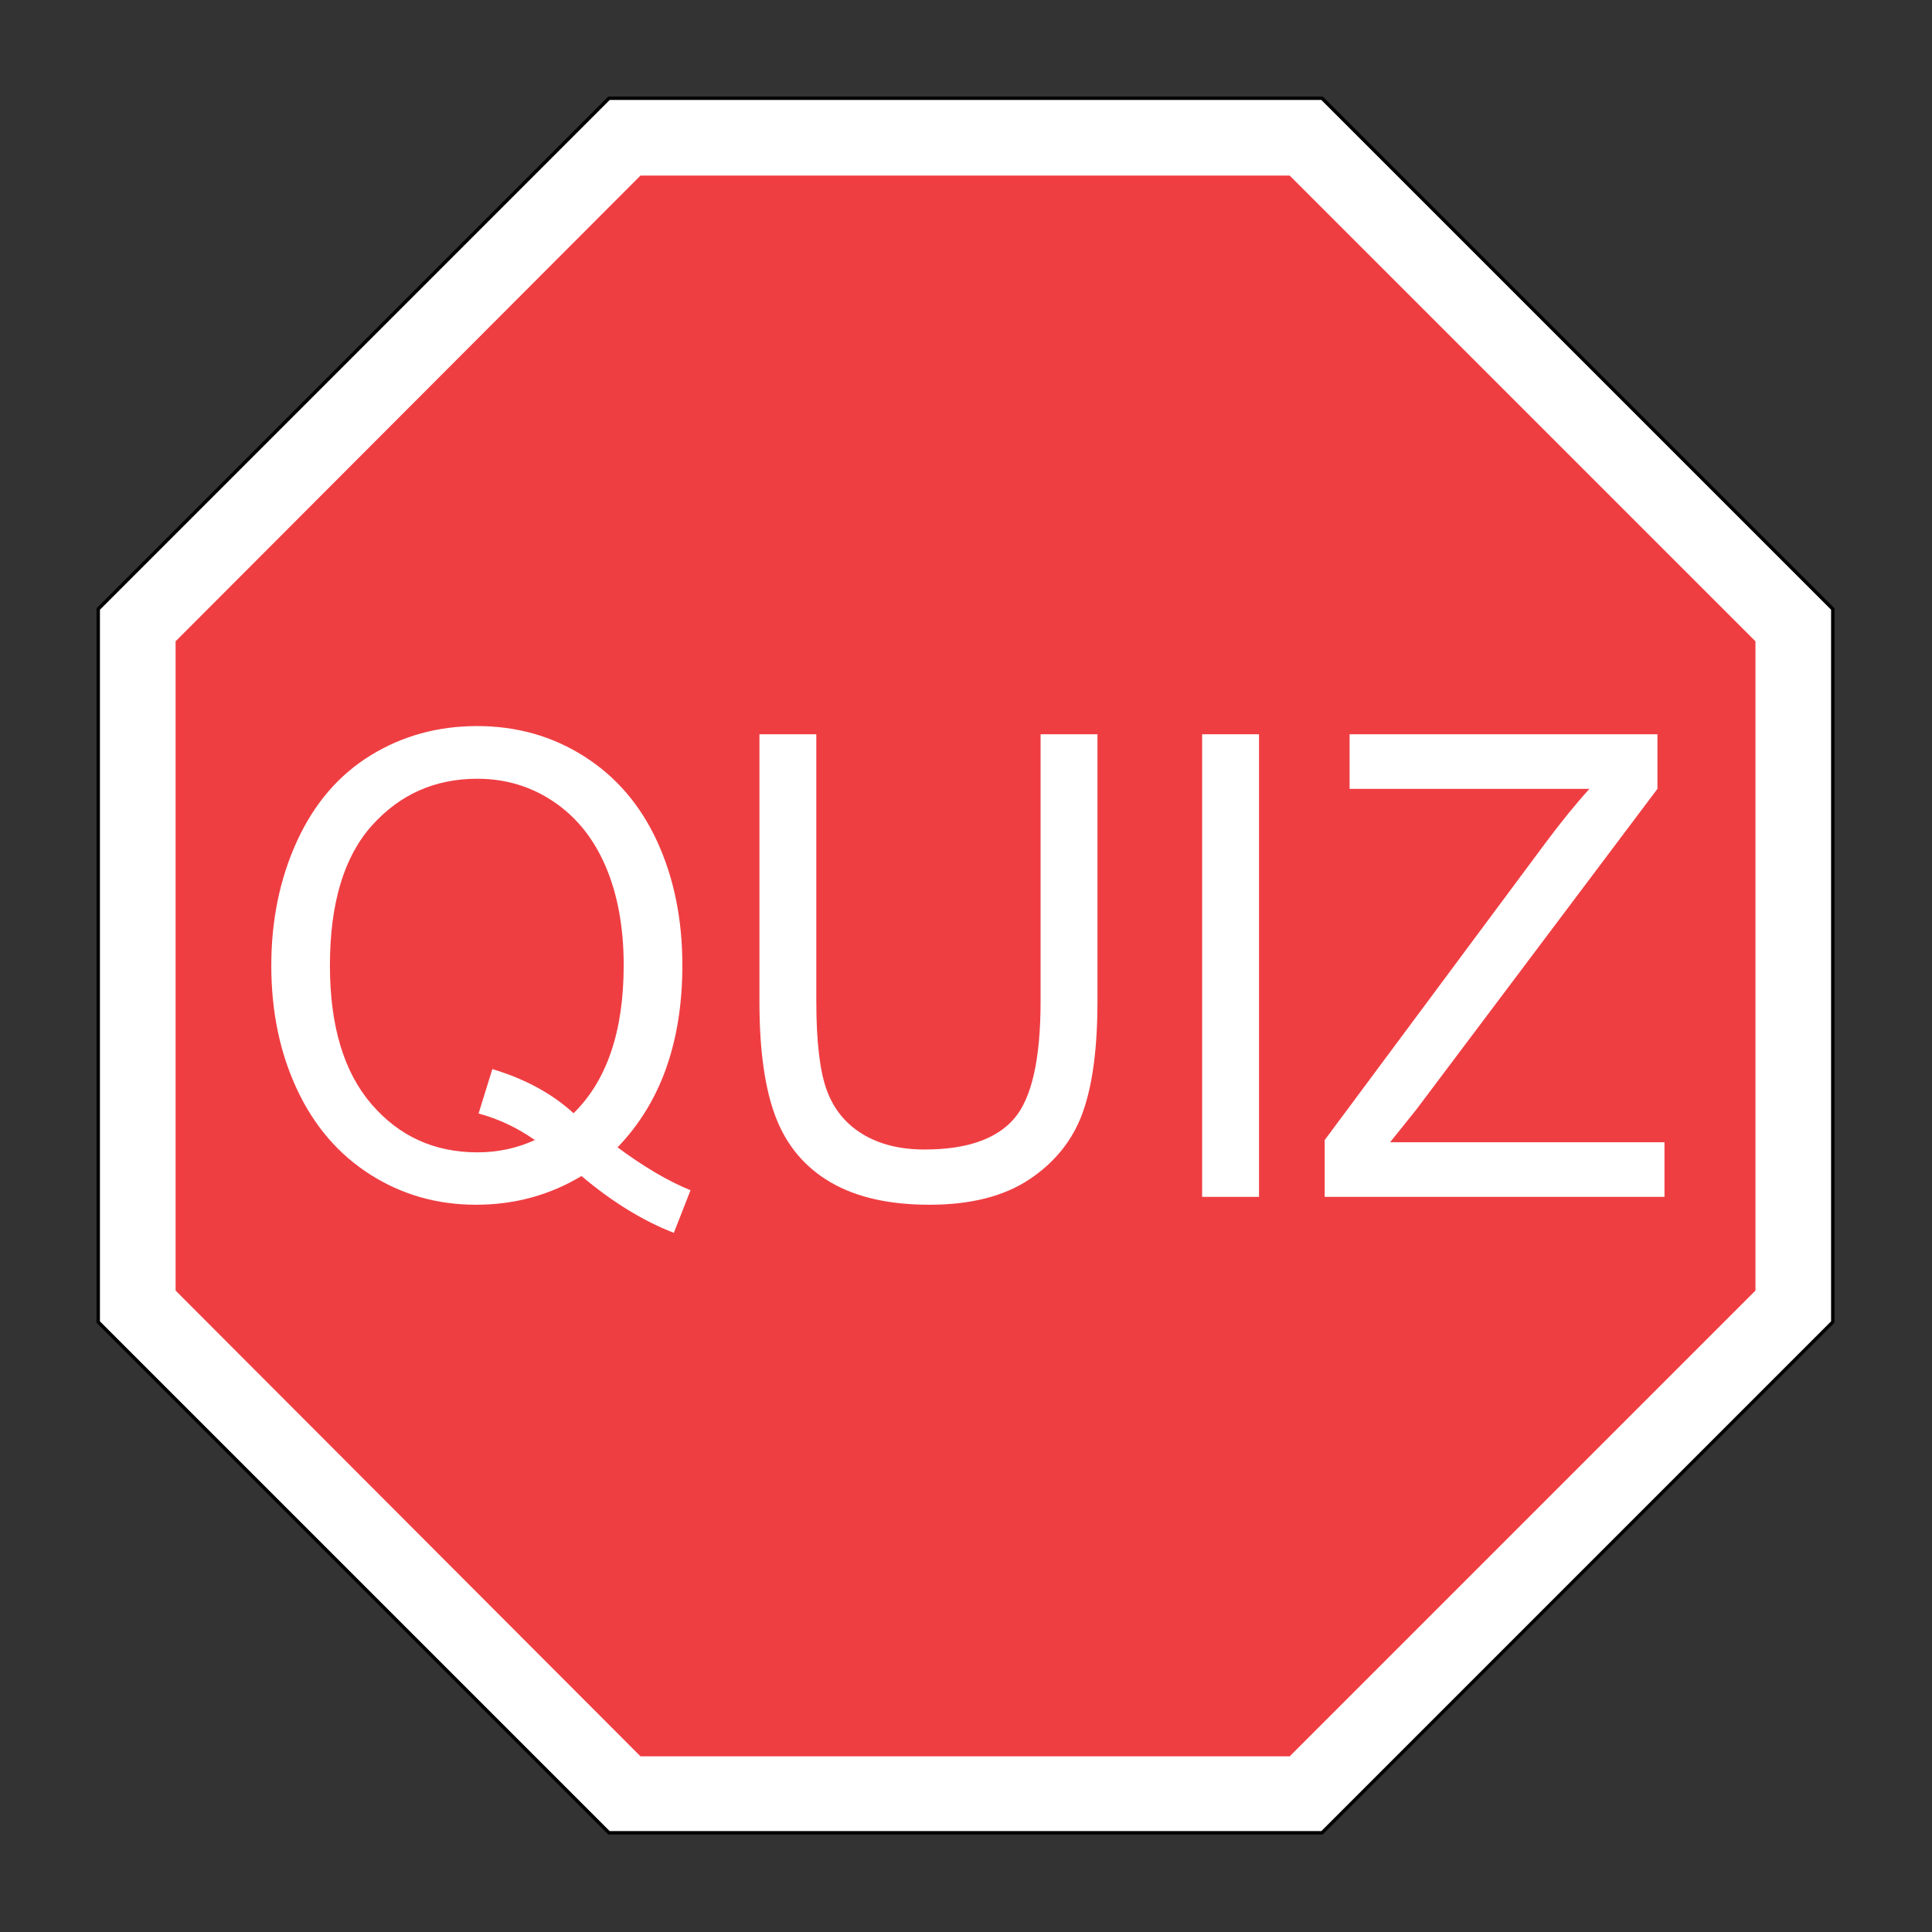
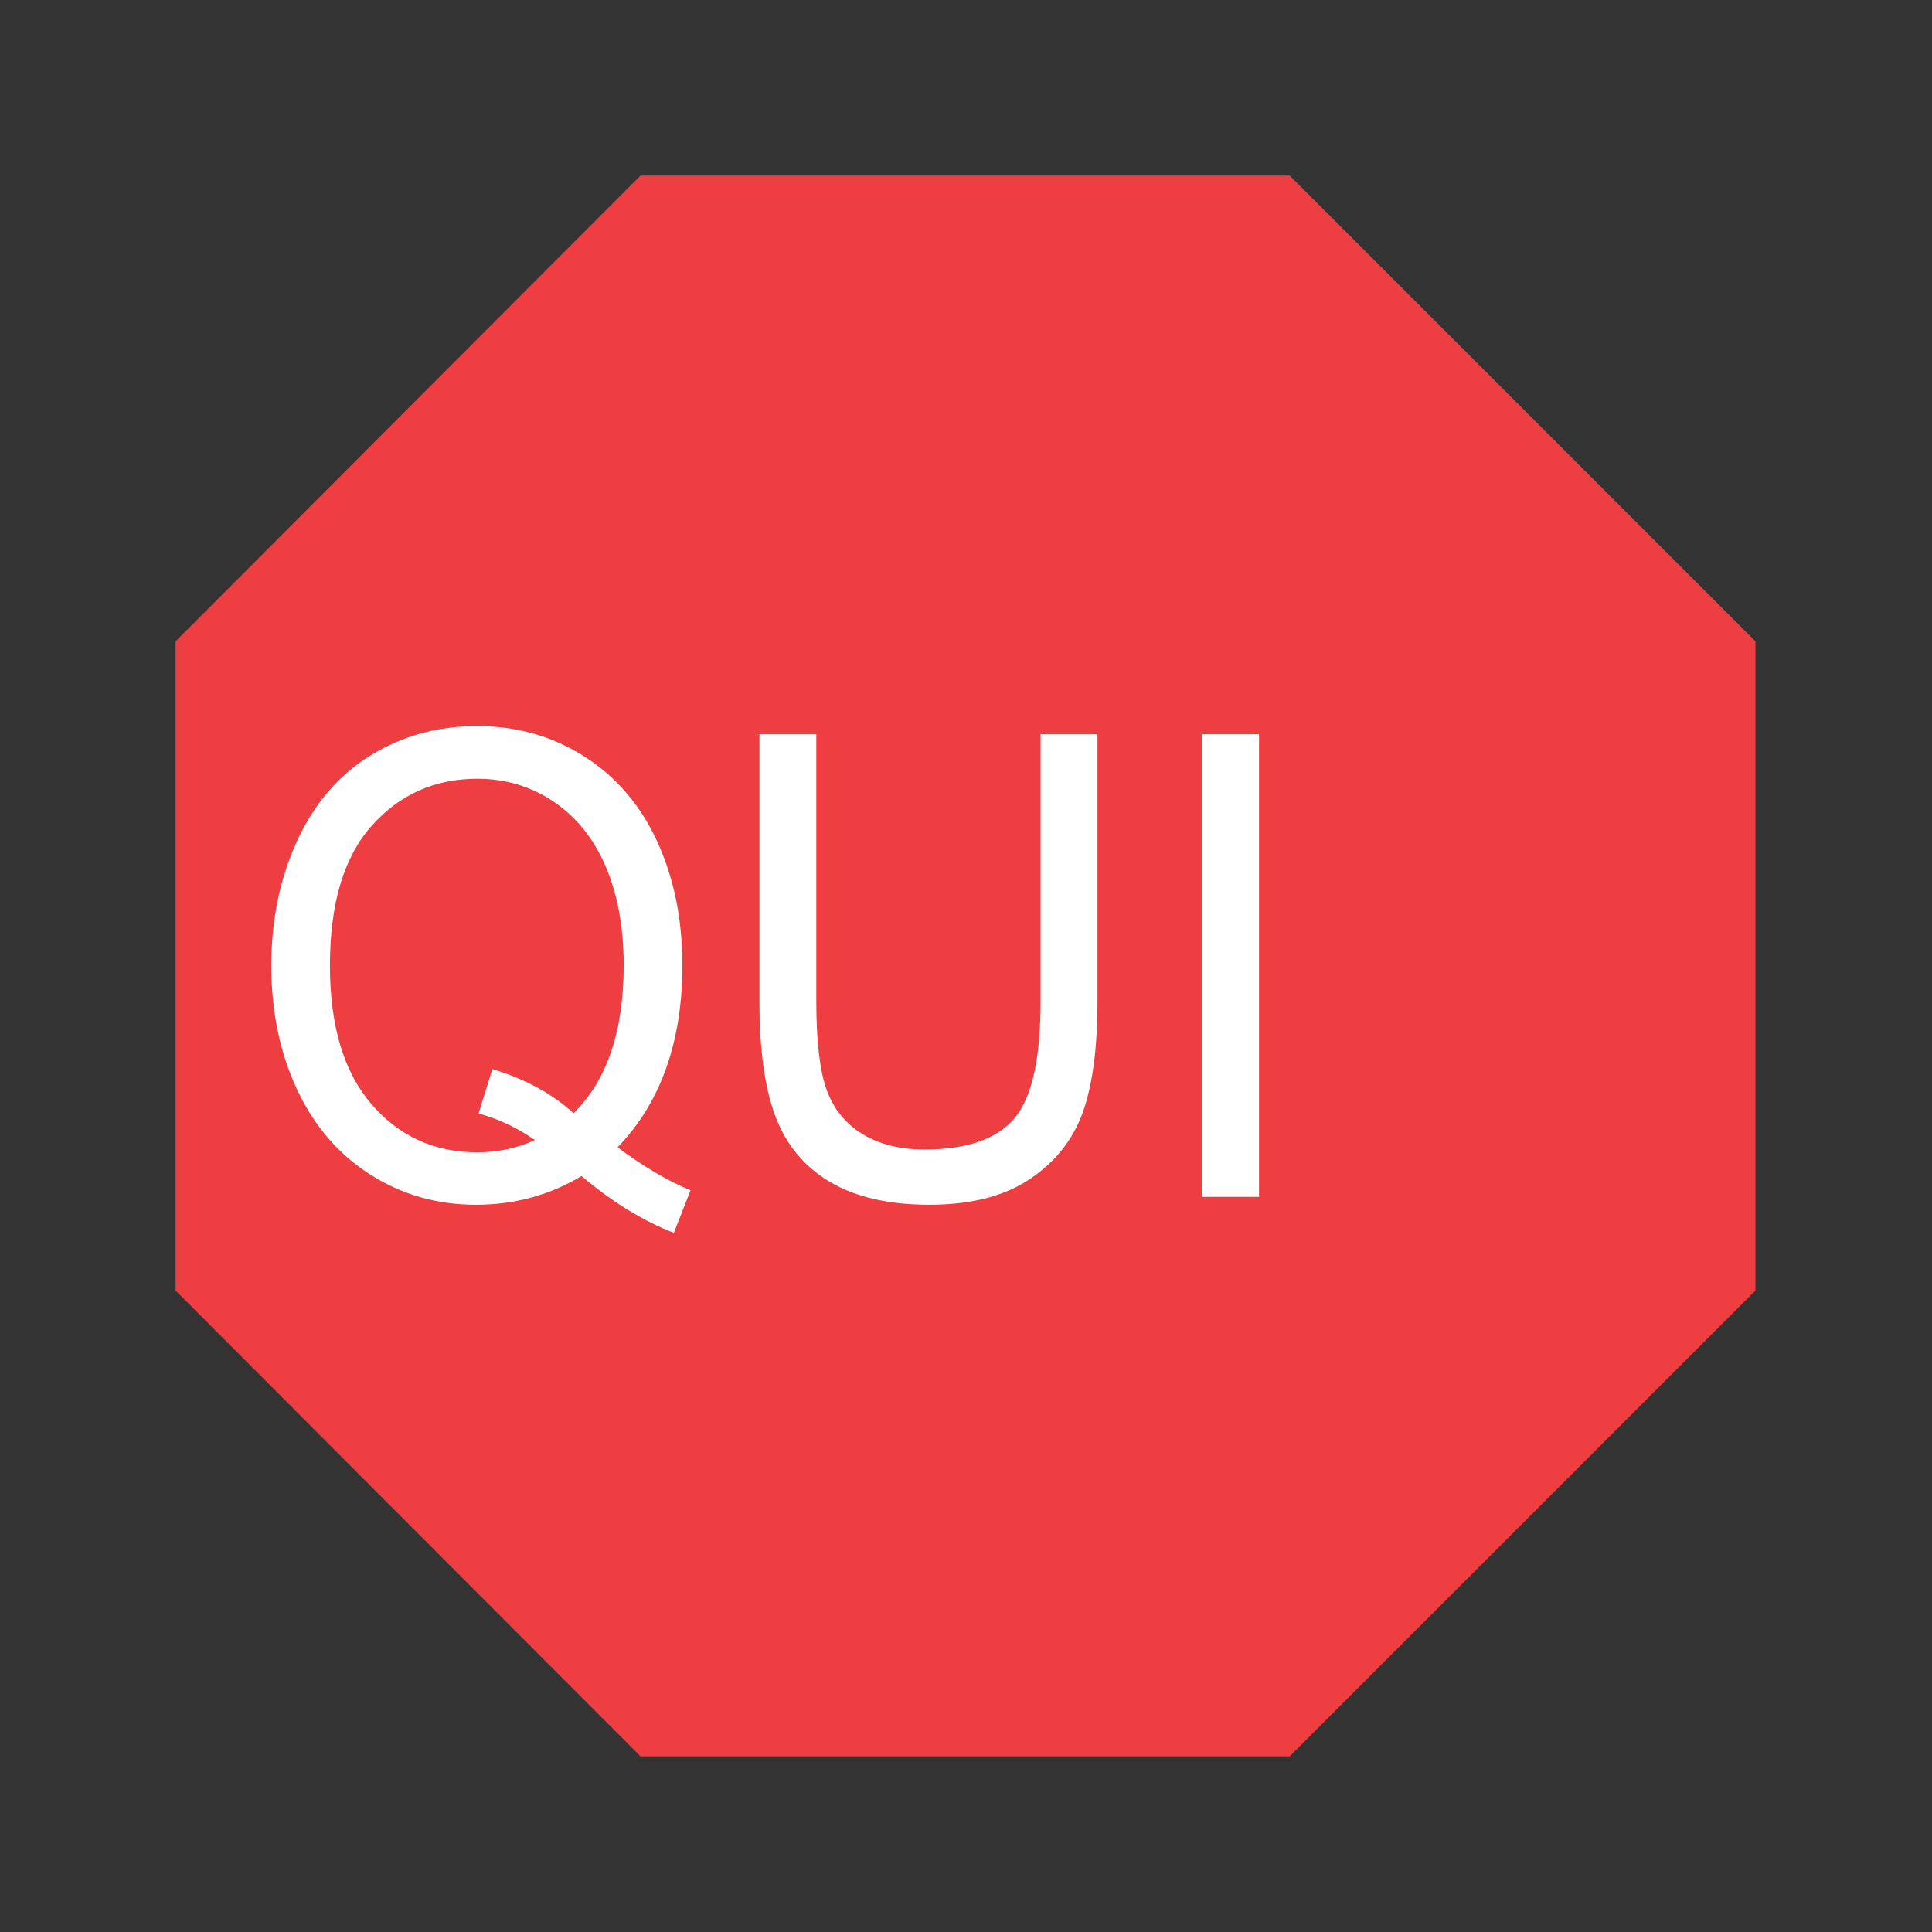
<svg xmlns="http://www.w3.org/2000/svg" xmlns:ns1="http://www.inkscape.org/namespaces/inkscape" xmlns:ns2="http://sodipodi.sourceforge.net/DTD/sodipodi-0.dtd" viewBox="0 0 180.447 180.446" id="svg2" height="639.375" width="639.38" version="1.0" ns1:version="0.48.5 r10040" ns2:docname="AppIcon.svg">
  <rect x="0" y="0" width="180.447" height="180.446" fill="#333333" stroke="none" />
  <ns2:namedview pagecolor="#ffffff" bordercolor="#666666" borderopacity="1" objecttolerance="10" gridtolerance="10" guidetolerance="10" ns1:pageopacity="1" ns1:pageshadow="2" ns1:window-width="1912" ns1:window-height="1013" id="namedview14" showgrid="false" ns1:zoom="0.522001" ns1:cx="250.60173" ns1:cy="152.15298" ns1:window-x="0" ns1:window-y="0" ns1:window-maximized="0" ns1:current-layer="svg2" />
  <defs id="defs4">
    <pattern y="0" x="0" height="6" width="6" patternUnits="userSpaceOnUse" id="WMFhbasepattern" />
  </defs>
-   <path ns1:connector-curvature="0" id="path3105" d="m 171.181,56.881 -47.705,-47.705 -66.596,0 -47.705,47.705 0,66.596 47.705,47.705 66.596,0 47.705,-47.705 0,-66.596 z" style="fill:#ffffff;fill-opacity:1;fill-rule:nonzero;stroke:#000000;stroke-width:0.318px;stroke-linecap:round;stroke-linejoin:round;stroke-miterlimit:4;stroke-opacity:1;stroke-dasharray:none" />
  <path ns1:connector-curvature="0" id="path3107" d="m 59.818,164.037 60.643,0 43.498,-43.498 0,-60.642 -43.498,-43.497 -60.643,0 -43.418,43.497 0,60.642 43.418,43.498 z" style="fill:#ef3e42;fill-opacity:1;fill-rule:nonzero;stroke:none" />
  <flowRoot xml:space="preserve" id="flowRoot2991" style="font-size:40px;font-style:normal;font-weight:normal;line-height:125%;letter-spacing:0px;word-spacing:0px;fill:#000000;fill-opacity:1;stroke:none;font-family:Sans">
    <flowRegion id="flowRegion2993">
      <rect id="rect2995" width="289.271" height="114.942" x="204.023" y="98.188" />
    </flowRegion>
    <flowPara id="flowPara2997" />
  </flowRoot>
  <g id="g3023" transform="translate(189.239,0)">
    <path style="fill:#ef3e42;fill-opacity:1;fill-rule:nonzero;stroke:none" d="m 56.808,171.423 66.743,0 47.873,-47.848 0,-66.707 -47.873,-47.848 -66.743,0 -47.786,47.848 0,66.707 47.786,47.848 z" id="path9-7" ns1:connector-curvature="0" />
    <g id="flowRoot2991-4" style="font-size:40px;font-style:normal;font-variant:normal;font-weight:bold;font-stretch:normal;text-align:start;line-height:125%;letter-spacing:0px;word-spacing:0px;writing-mode:lr-tb;text-anchor:start;fill:#ffffff;fill-opacity:1;stroke:none;font-family:Sans;-inkscape-font-specification:Sans Bold" transform="matrix(1.574,0,0,1.633,-306.69,-100.834)">
      <path ns1:connector-curvature="0" id="path3115" d="m 229.988,127.978 c 1.419,1.016 2.962,1.823 4.629,2.422 l -2.129,4.082 c -0.872,-0.26 -1.725,-0.618 -2.559,-1.074 -0.182,-0.091 -1.465,-0.938 -3.848,-2.539 -1.875,0.82 -3.952,1.23 -6.23,1.23 -4.401,0 -7.848,-1.296 -10.342,-3.887 -2.494,-2.591 -3.74,-6.23 -3.74,-10.918 0,-4.674 1.25,-8.311 3.75,-10.908 2.5,-2.598 5.892,-3.896 10.176,-3.896 4.245,2e-5 7.611,1.299 10.098,3.896 2.487,2.598 3.73,6.234 3.73,10.908 -3e-5,2.474 -0.345,4.648 -1.035,6.523 -0.521,1.432 -1.354,2.819 -2.5,4.16 z m -4.648,-3.262 c 0.742,-0.872 1.299,-1.927 1.67,-3.164 0.371,-1.237 0.557,-2.656 0.557,-4.258 -3e-5,-3.307 -0.729,-5.778 -2.188,-7.412 -1.458,-1.634 -3.366,-2.451 -5.723,-2.451 -2.357,3e-5 -4.268,0.82 -5.732,2.461 -1.465,1.641 -2.197,4.108 -2.197,7.402 -1e-5,3.346 0.732,5.85 2.197,7.51 1.465,1.66 3.317,2.49 5.557,2.49 0.833,10e-6 1.621,-0.137 2.363,-0.41 -1.172,-0.768 -2.363,-1.367 -3.574,-1.797 l 1.621,-3.301 c 1.901,0.651 3.717,1.628 5.449,2.93 z" />
-       <path ns1:connector-curvature="0" id="path3117" d="m 237.996,102.978 5.781,0 0,15.508 c 0,2.461 0.072,4.056 0.215,4.785 0.247,1.172 0.837,2.113 1.768,2.822 0.931,0.71 2.204,1.064 3.818,1.064 1.641,1e-5 2.878,-0.335 3.711,-1.006 0.833,-0.671 1.335,-1.494 1.504,-2.471 0.169,-0.977 0.254,-2.598 0.254,-4.863 l 0,-15.84 5.781,0 0,15.039 c -2e-5,3.438 -0.156,5.866 -0.469,7.285 -0.313,1.419 -0.889,2.617 -1.729,3.594 -0.84,0.977 -1.963,1.755 -3.369,2.334 -1.406,0.579 -3.242,0.869 -5.508,0.869 -2.734,0 -4.808,-0.316 -6.221,-0.947 -1.413,-0.631 -2.529,-1.452 -3.35,-2.461 -0.82,-1.009 -1.361,-2.067 -1.621,-3.174 -0.378,-1.641 -0.566,-4.062 -0.566,-7.266 z" />
      <path ns1:connector-curvature="0" id="path3119" d="m 266.766,131.61 0,-28.633 5.781,0 0,28.633 z" />
      <path ns1:connector-curvature="0" id="path3121" d="m 275.555,131.61 0,-5.215 15.039,-18.574 -13.34,0 0,-4.844 20.957,0 0,4.492 -15.684,19.316 16.289,0 0,4.824 z" />
    </g>
  </g>
  <g id="g3013" transform="translate(32.461,-6.543)">
    <g id="g3061">
      <path style="fill:#ffffff;fill-opacity:1;fill-rule:nonzero;stroke:#000000;stroke-width:0.353px;stroke-linecap:round;stroke-linejoin:round;stroke-miterlimit:4;stroke-opacity:1;stroke-dasharray:none" d="m -241.834,59.725 -53.005,-53.005 -73.995,0 -53.005,53.005 0,73.995 53.005,53.005 73.995,0 53.005,-53.005 0,-73.995 z" id="path3045" ns1:connector-curvature="0" />
      <path style="fill:#ef3e42;fill-opacity:1;fill-rule:nonzero;stroke:none" d="m -365.571,178.787 67.381,0 48.331,-48.331 0,-67.381 -48.331,-48.33 -67.381,0 -48.242,48.33 0,67.381 48.242,48.331 z" id="path3047" ns1:connector-curvature="0" />
      <path style="fill:#ffffff;fill-opacity:1;fill-rule:nonzero;stroke:none" d="m -356.487,79.745 -12.171,0 0,-6.967 31.221,0 0,6.967 -11.994,0 0,41.011 -7.056,0 0,-41.011 z" id="path3049" ns1:connector-curvature="0" />
      <path style="fill:#ffffff;fill-opacity:1;fill-rule:nonzero;stroke:none" d="m -288.225,120.755 0,-47.978 15.611,0 0,0 0.882,0 0.794,0.088 0.882,0.176 0.882,0.176 0.794,0.265 0.794,0.264 0.794,0.353 0.706,0.441 0.794,0.441 0.706,0.529 0.618,0.529 0.618,0.529 0.617,0.706 0.529,0.617 0.529,0.706 0.441,0.794 0,0 0.441,0.706 0.353,0.794 0.265,0.882 0.264,0.794 0.176,0.882 0.176,0.794 0.088,0.882 0,0.794 0,0.882 -0.088,0.882 -0.176,0.794 -0.176,0.882 -0.264,0.794 -0.265,0.794 -0.353,0.882 -0.441,0.706 0,0 -0.441,0.794 -0.529,0.706 -0.529,0.618 -0.617,0.706 -0.618,0.529 -0.618,0.529 -0.706,0.529 -0.794,0.441 -0.706,0.441 -0.794,0.353 -0.794,0.264 -0.794,0.264 -0.882,0.177 -0.882,0.176 -0.794,0.088 -0.882,0 -8.643,0 0,21.608 -6.968,0 z" id="path3051" ns1:connector-curvature="0" />
      <path style="fill:#ffffff;fill-opacity:1;fill-rule:nonzero;stroke:none" d="m -331.881,105.497 0,0 0.088,1.587 0.264,1.499 0.353,1.499 0.529,1.411 0.706,1.323 0.706,1.323 0.97,1.146 0.97,1.147 1.058,0.97 1.235,0.882 1.235,0.794 1.411,0.706 1.411,0.441 1.499,0.441 1.499,0.176 1.587,0.088 0,0 1.587,-0.088 1.587,-0.176 1.411,-0.441 1.499,-0.441 1.323,-0.706 1.235,-0.794 1.235,-0.882 1.058,-0.97 1.058,-1.147 0.882,-1.146 0.794,-1.323 0.618,-1.323 0.529,-1.411 0.353,-1.499 0.264,-1.499 0.088,-1.587 0,-17.462 0,0 -0.088,-1.587 -0.264,-1.499 -0.353,-1.499 -0.529,-1.411 -0.618,-1.323 -0.794,-1.323 -0.882,-1.147 -1.058,-1.146 -1.058,-0.97 -1.235,-0.882 -1.235,-0.794 -1.323,-0.706 -1.499,-0.529 -1.411,-0.353 -1.587,-0.265 -1.587,0 0,0 -1.587,0 -1.499,0.265 -1.499,0.353 -1.411,0.529 -1.411,0.706 -1.235,0.794 -1.235,0.882 -1.058,0.97 -0.97,1.146 -0.97,1.147 -0.706,1.323 -0.706,1.323 -0.529,1.411 -0.353,1.499 -0.264,1.499 -0.088,1.587 0,17.462 z" id="path3053" ns1:connector-curvature="0" />
      <path style="fill:#ffffff;fill-opacity:1;fill-rule:nonzero;stroke:none" d="m -393,89.799 0,0 0.529,0.353 0.617,0.265 12.171,5.203 0,0 0.97,0.617 0.794,0.618 0.794,0.706 0.706,0.794 0.618,0.794 0.529,0.882 0.441,0.97 0.353,0.97 0,0 0.264,1.058 0.176,0.97 0.088,0.97 0,1.058 0,0.97 -0.176,0.97 -0.177,0.97 -0.176,0.97 -0.353,0.97 -0.353,0.882 -0.353,0.882 -0.529,0.882 -0.529,0.882 -0.618,0.794 -0.618,0.794 -0.706,0.706 0,0 -0.794,0.706 -0.794,0.618 -0.794,0.529 -0.882,0.529 -0.882,0.441 -0.882,0.441 -0.97,0.264 -0.97,0.265 -0.97,0.265 -0.97,0.088 -0.97,0.088 -0.97,0 -1.058,0 -0.97,-0.176 -0.97,-0.177 -0.97,-0.264 0,0 -0.97,-0.353 -0.97,-0.353 -0.882,-0.441 -0.882,-0.529 -0.794,-0.529 -0.794,-0.617 -0.794,-0.617 -0.617,-0.706 -0.706,-0.794 -0.617,-0.794 -0.529,-0.794 -0.441,-0.882 -0.441,-0.882 -0.441,-0.882 -0.265,-0.97 -0.265,-0.97 6.703,-2.029 0,0 0.265,1.058 0.353,1.058 0.529,0.882 0.617,0.882 0.794,0.794 0.882,0.706 0.882,0.529 1.058,0.441 0,0 1.058,0.265 1.058,0.176 1.058,0 1.058,-0.176 1.058,-0.265 0.97,-0.441 0.97,-0.529 0.882,-0.706 0,0 0.706,-0.794 0.706,-0.882 0.441,-0.97 0.441,-0.97 0.176,-1.058 0.176,-1.058 -0.088,-1.146 -0.176,-1.058 0,0 -0.177,-0.529 -0.353,-0.441 -0.264,-0.441 -0.441,-0.353 0,0 -0.617,-0.265 -11.465,-4.939 0,0 -1.411,-0.706 -1.235,-0.794 0,0 -0.617,-0.441 0,0 -0.706,-0.706 -0.617,-0.706 -0.617,-0.794 -0.441,-0.794 -0.529,-0.882 -0.353,-0.882 -0.353,-0.882 -0.265,-0.882 -0.176,-0.97 -0.088,-0.97 0,-0.97 0,-0.97 0.088,-0.882 0.176,-0.97 0.265,-0.97 0.265,-0.97 0,0 0.441,-0.882 0.441,-0.882 0.529,-0.794 0.529,-0.794 0.617,-0.706 0.706,-0.706 0.706,-0.618 0.794,-0.617 0.794,-0.441 0.794,-0.529 0.882,-0.353 0.97,-0.353 0.882,-0.265 0.97,-0.176 0.97,-0.088 0.97,0 0,0 0.97,0 0.97,0.088 0.97,0.176 0.97,0.265 0.882,0.353 0.882,0.353 0.882,0.441 0.794,0.529 0.794,0.529 0.706,0.618 0.706,0.706 0.618,0.706 0.529,0.794 0.529,0.794 0.441,0.882 0.441,0.882 -6.438,2.911 0,0 -0.353,-0.882 -0.441,-0.706 -0.618,-0.706 -0.617,-0.618 -0.794,-0.441 -0.794,-0.353 -0.882,-0.265 -0.882,-0.088 0,0 -0.882,0 -0.882,0.176 -0.882,0.353 -0.794,0.441 -0.706,0.529 -0.617,0.618 -0.529,0.706 -0.353,0.882 0,0 -0.265,0.882 -0.176,0.882 0,0.882 0.176,0.882 0.265,0.794 0.353,0.794 0.529,0.794 0.617,0.618 0,0 z" id="path3055" ns1:connector-curvature="0" />
      <path style="fill:#ef3e42;fill-opacity:1;fill-rule:nonzero;stroke:none" d="m -307.804,105.497 0,-17.462 0,0 -0.088,-0.882 -0.088,-0.794 -0.264,-0.794 -0.264,-0.794 -0.353,-0.794 -0.441,-0.706 -0.441,-0.617 -0.617,-0.618 -0.617,-0.529 -0.618,-0.529 -0.706,-0.353 -0.706,-0.441 -0.794,-0.265 -0.794,-0.176 -0.882,-0.176 -0.882,0 0,0 -0.882,0 -0.794,0.176 -0.882,0.176 -0.706,0.265 -0.794,0.441 -0.706,0.353 -0.618,0.529 -0.617,0.529 -0.529,0.618 -0.529,0.617 -0.441,0.706 -0.353,0.794 -0.264,0.794 -0.176,0.794 -0.176,0.794 0,0.882 0,17.462 0,0 0,0.794 0.176,0.882 0.176,0.794 0.264,0.794 0.353,0.794 0.441,0.618 0.529,0.706 0.529,0.617 0.617,0.529 0.618,0.529 0.706,0.353 0.794,0.353 0.706,0.353 0.882,0.176 0.794,0.088 0.882,0.088 0,0 0.882,-0.088 0.882,-0.088 0.794,-0.176 0.794,-0.353 0.706,-0.353 0.706,-0.353 0.618,-0.529 0.617,-0.529 0.617,-0.617 0.441,-0.706 0.441,-0.618 0.353,-0.794 0.264,-0.794 0.264,-0.794 0.088,-0.882 0.088,-0.794 0,0 z" id="path3057" ns1:connector-curvature="0" />
      <path style="fill:#ef3e42;fill-opacity:1;fill-rule:nonzero;stroke:none" d="m -272.526,92.18 0,0 0.617,-0.088 0.617,-0.088 0.618,-0.088 0.529,-0.265 0.529,-0.264 0.529,-0.264 0.441,-0.353 0.441,-0.441 0.441,-0.441 0.353,-0.441 0.353,-0.529 0.265,-0.529 0.176,-0.618 0.176,-0.529 0.088,-0.618 0,-0.706 0,0 0,-0.618 -0.088,-0.617 -0.176,-0.529 -0.176,-0.618 -0.265,-0.529 -0.353,-0.529 -0.353,-0.441 -0.441,-0.441 -0.441,-0.441 -0.441,-0.353 -0.529,-0.264 -0.529,-0.265 -0.529,-0.265 -0.618,-0.088 -0.617,-0.088 -0.617,-0.088 -8.731,0 0,12.436 8.731,0 z" id="path3059" ns1:connector-curvature="0" />
    </g>
  </g>
  <g transform="matrix(1.402,0,0,1.509,408.347,-49.23)" style="font-size:40px;font-style:normal;font-weight:normal;line-height:125%;letter-spacing:0px;word-spacing:0px;fill:#ffffff;fill-opacity:1;stroke:none;font-family:Sans" id="flowRoot3039">
    <path d="m -250.121,103.638 c 1.758,1.211 3.379,2.096 4.863,2.656 l -1.113,2.637 c -2.057,-0.742 -4.108,-1.914 -6.152,-3.516 -2.122,1.185 -4.466,1.777 -7.031,1.777 -2.591,0 -4.941,-0.625 -7.051,-1.875 -2.109,-1.25 -3.734,-3.008 -4.873,-5.273 -1.139,-2.266 -1.709,-4.818 -1.709,-7.656 0,-2.826 0.573,-5.397 1.719,-7.715 1.146,-2.318 2.777,-4.082 4.893,-5.293 2.116,-1.211 4.482,-1.816 7.1,-1.816 2.643,2.9e-5 5.026,0.628 7.148,1.885 2.122,1.257 3.74,3.014 4.854,5.273 1.113,2.259 1.67,4.808 1.67,7.646 -3e-5,2.357 -0.358,4.476 -1.074,6.357 -0.716,1.882 -1.797,3.519 -3.242,4.912 z m -8.34,-4.844 c 2.187,0.612 3.991,1.523 5.41,2.734 2.227,-2.031 3.34,-5.085 3.34,-9.16 -2e-5,-2.318 -0.394,-4.342 -1.182,-6.074 -0.788,-1.732 -1.94,-3.076 -3.457,-4.033 -1.517,-0.957 -3.219,-1.436 -5.107,-1.436 -2.826,2.6e-5 -5.169,0.967 -7.031,2.9 -1.862,1.934 -2.793,4.821 -2.793,8.662 -10e-6,3.724 0.921,6.582 2.764,8.574 1.842,1.992 4.196,2.988 7.061,2.988 1.354,10e-6 2.63,-0.254 3.828,-0.762 -1.185,-0.768 -2.435,-1.315 -3.75,-1.641 z" id="path3022" ns1:connector-curvature="0" />
    <path d="m -221.938,78.071 3.789,0 0,16.543 c -2e-5,2.878 -0.326,5.163 -0.977,6.855 -0.651,1.693 -1.826,3.07 -3.525,4.131 -1.699,1.061 -3.929,1.592 -6.689,1.592 -2.682,0 -4.876,-0.462 -6.582,-1.387 -1.706,-0.924 -2.923,-2.262 -3.652,-4.014 -0.729,-1.751 -1.094,-4.144 -1.094,-7.178 l 0,-16.543 3.789,0 0,16.523 c 0,2.487 0.231,4.32 0.693,5.498 0.462,1.178 1.256,2.087 2.383,2.725 1.126,0.638 2.503,0.957 4.131,0.957 2.786,0 4.772,-0.632 5.957,-1.895 1.185,-1.263 1.777,-3.691 1.777,-7.285 z" id="path3024" ns1:connector-curvature="0" />
    <path d="m -211.176,106.704 0,-28.633 3.789,0 0,28.633 z" id="path3026" ns1:connector-curvature="0" />
-     <path d="m -203.012,106.704 0,-3.516 14.668,-18.34 c 1.042,-1.302 2.031,-2.435 2.969,-3.398 l -15.977,0 0,-3.379 20.508,0 0,3.379 -16.074,19.863 -1.738,2.012 18.281,0 0,3.379 z" id="path3028" ns1:connector-curvature="0" />
  </g>
  <path style="fill:#ffffff;fill-opacity:1;fill-rule:nonzero;stroke:#000000;stroke-width:0.353px;stroke-linecap:round;stroke-linejoin:round;stroke-miterlimit:4;stroke-opacity:1;stroke-dasharray:none" d="m 180.181,261.917 -53.005,-53.005 -73.995,0 -53.005,53.005 0,73.995 53.005,53.005 73.995,0 53.005,-53.005 0,-73.995 z" id="path3009" ns1:connector-curvature="0" />
  <path style="fill:#ef3e42;fill-opacity:1;fill-rule:nonzero;stroke:none" d="m 56.444,380.98 67.381,0 48.331,-48.331 0,-67.381 -48.331,-48.33 -67.381,0 -48.242,48.33 0,67.381 48.242,48.331 z" id="path3011" ns1:connector-curvature="0" />
  <flowRoot transform="matrix(1.558,0,0,1.677,443.699,144.016)" style="font-size:40px;font-style:normal;font-weight:normal;line-height:125%;letter-spacing:0px;word-spacing:0px;fill:#ffffff;fill-opacity:1;stroke:none;font-family:Sans" id="flowRoot3013" xml:space="preserve">
    <flowRegion id="flowRegion3015">
      <rect style="fill:#ffffff;fill-opacity:1" y="73.284" x="-274.904" height="133.142" width="415.708" id="rect3017" />
    </flowRegion>
    <flowPara id="flowPara3019">QUIZ</flowPara>
  </flowRoot>
</svg>